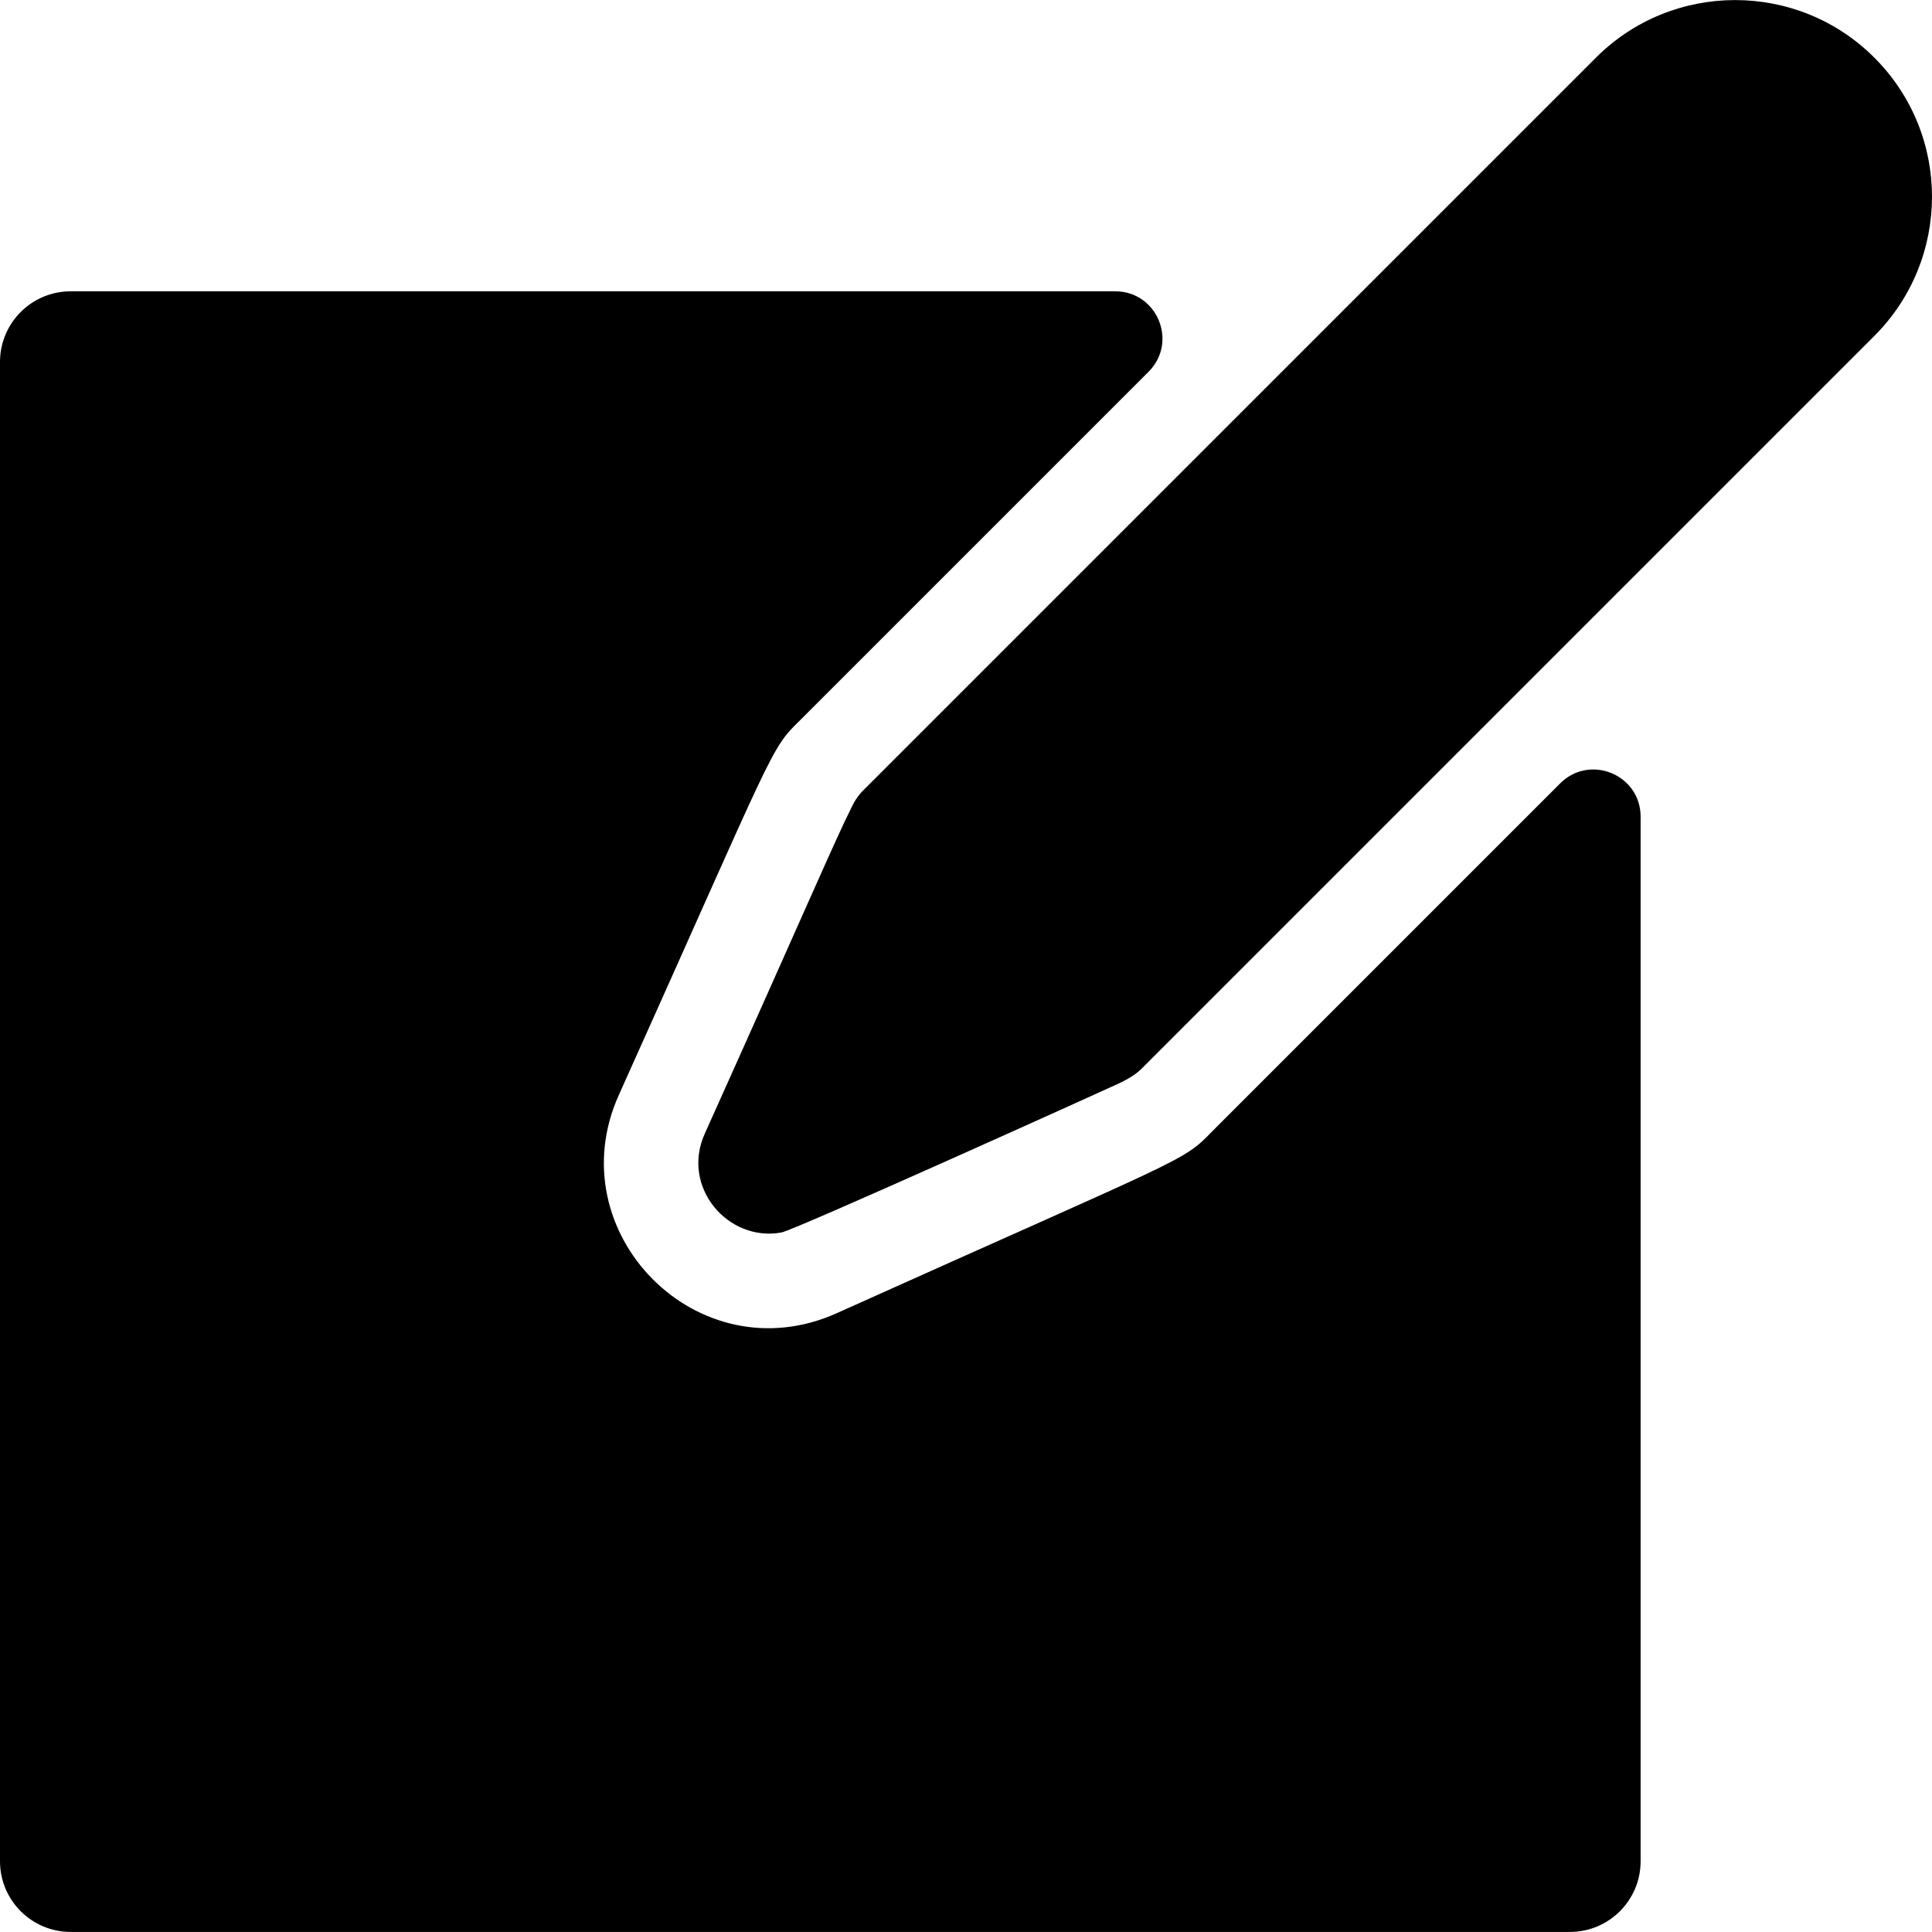
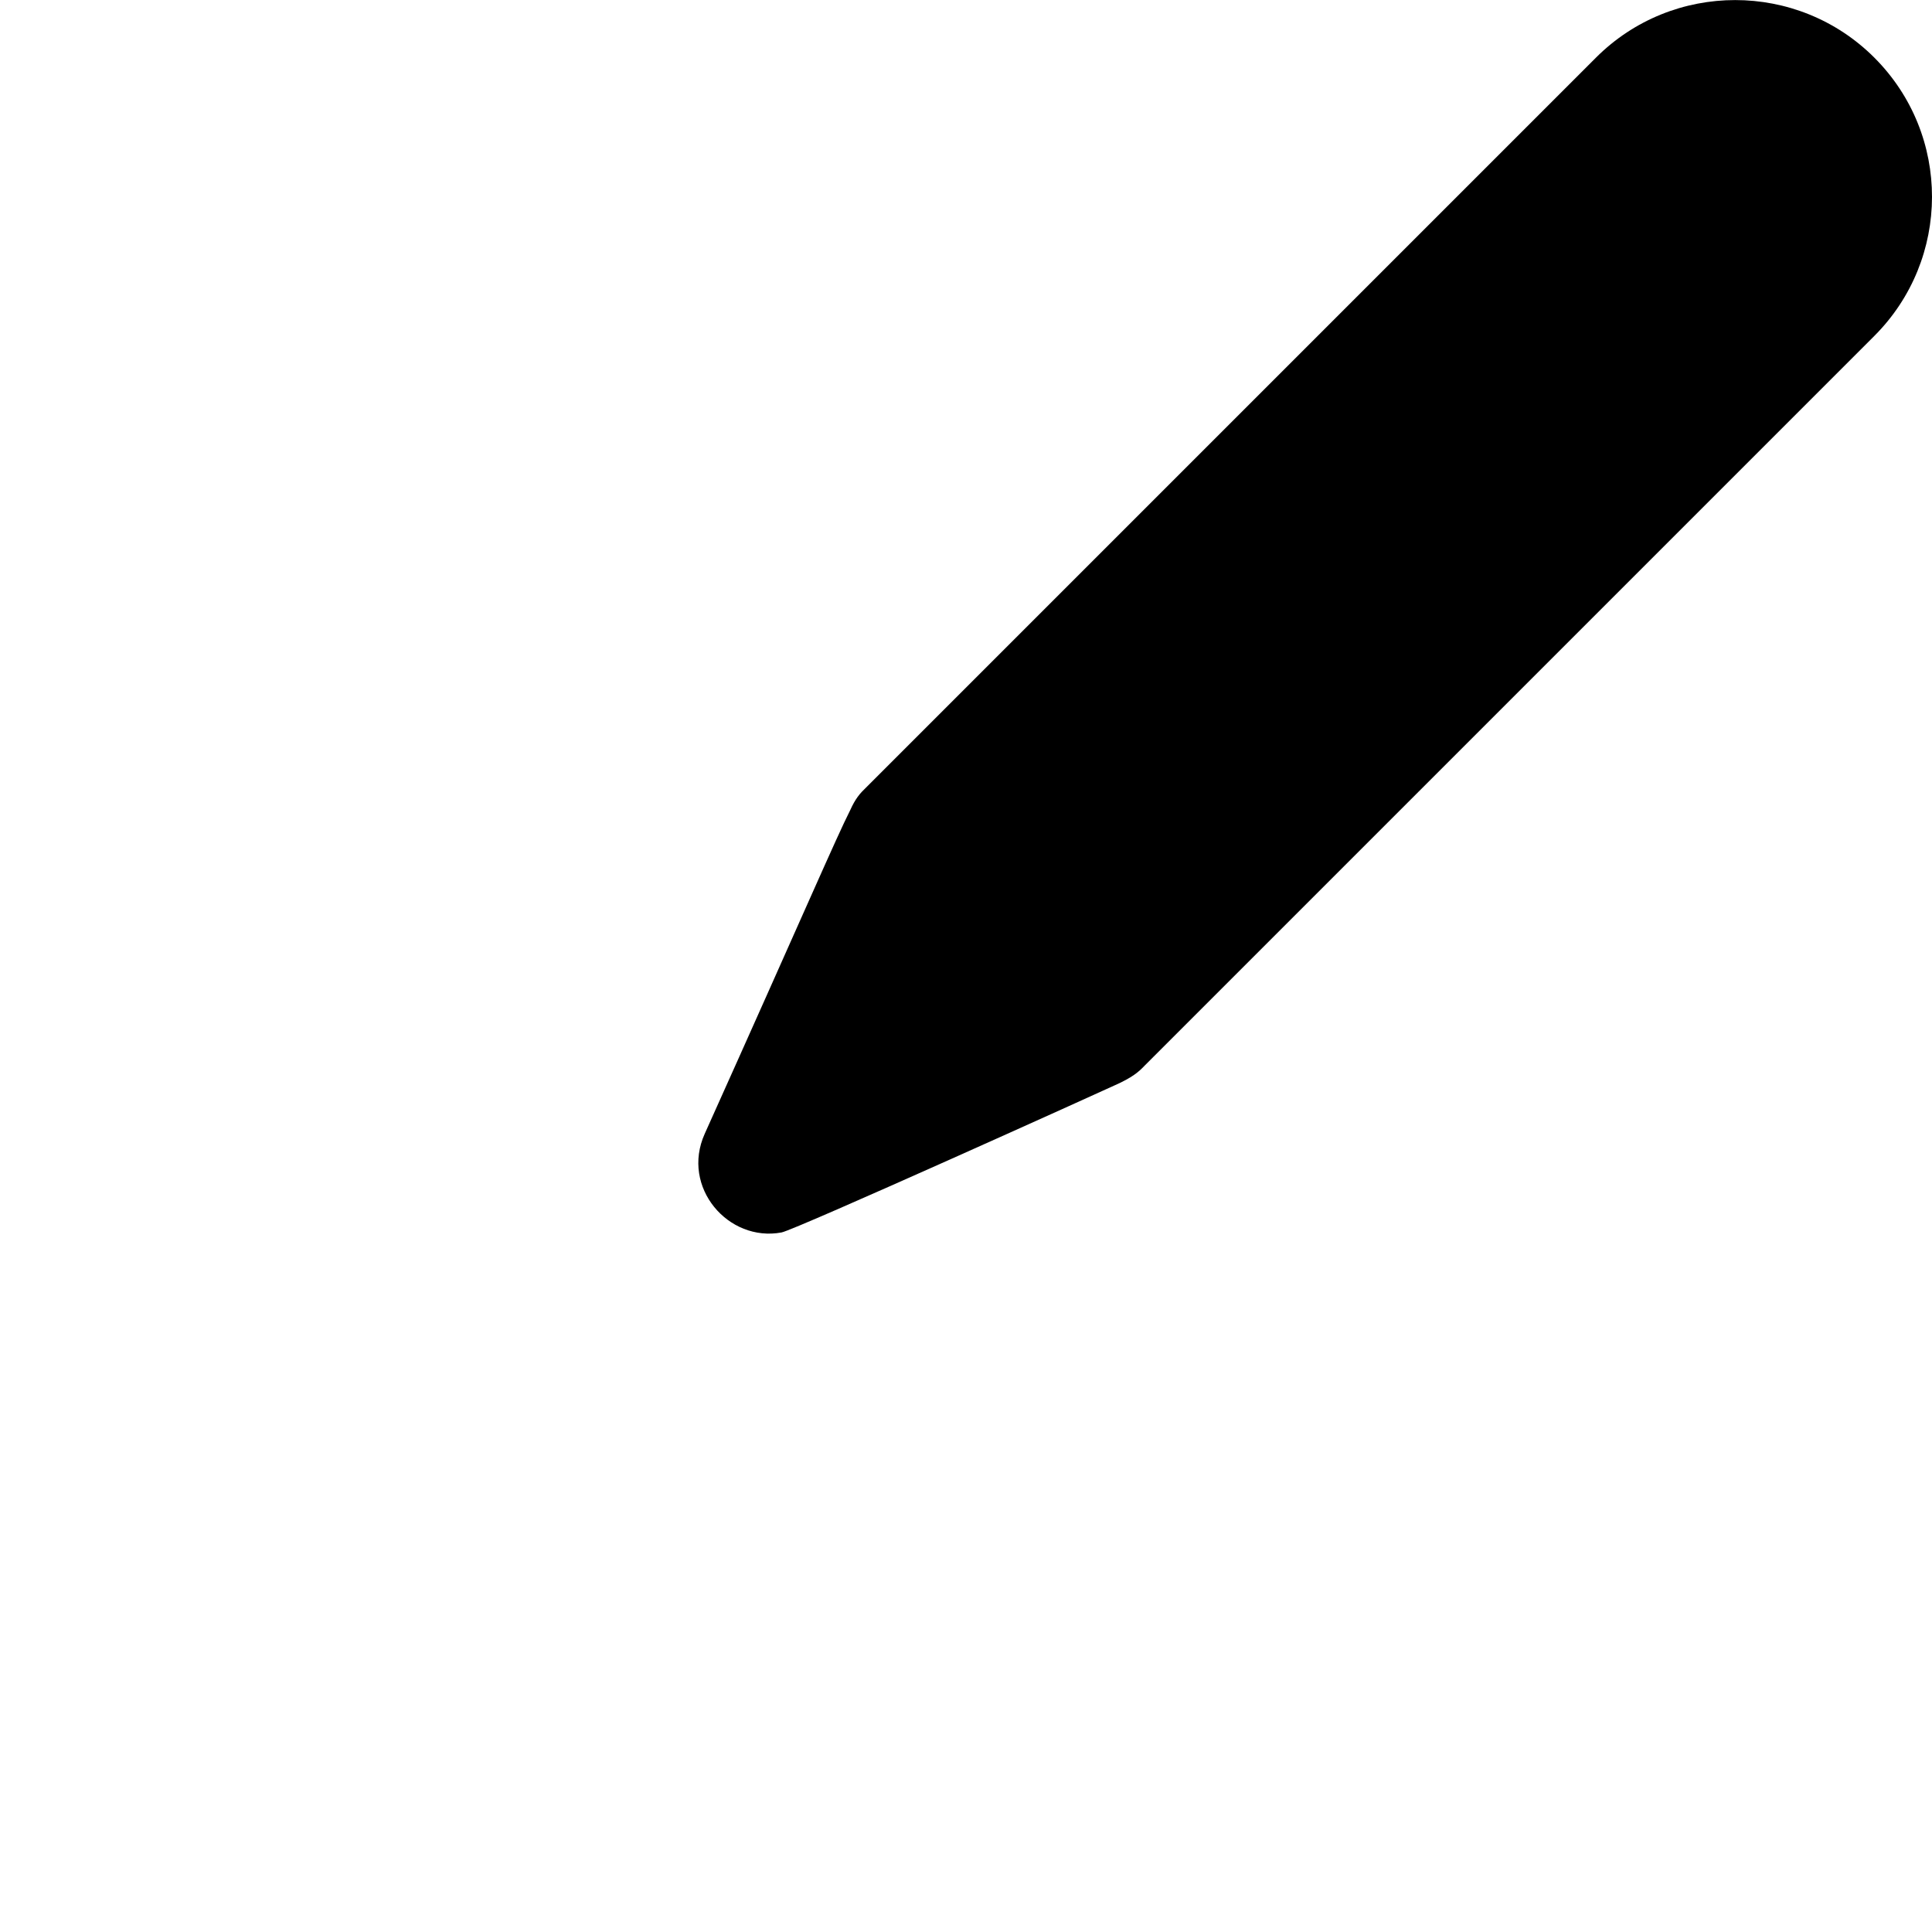
<svg xmlns="http://www.w3.org/2000/svg" fill="#000000" height="800px" width="800px" version="1.1" id="Layer_1" viewBox="0 0 512.001 512.001" xml:space="preserve">
  <g>
    <g>
      <g>
-         <path d="M413.463,207.603l-92.245,92.245c-7.872,8.172-6.728,6.467-99.45,48.153c-36.857,16.564-74.123-21.436-57.786-57.784     c41.557-92.437,39.977-91.508,48.039-99.336l92.361-92.361c7.867-7.866,2.295-21.318-8.83-21.318H18.731     C8.387,77.202,0,85.589,0,95.934v397.318c0,10.345,8.387,18.731,18.731,18.731h397.318c10.345,0,18.731-8.387,18.731-18.731     V216.433C434.781,205.307,421.33,199.735,413.463,207.603z" />
        <path d="M496.714,15.27c-20.336-20.336-53.426-20.336-73.762,0L229.523,208.698c-1.648,1.575-2.843,2.971-4.188,5.96     c-3.772,7.449-12.003,26.697-38.573,85.797c-6.38,14.195,6.253,28.794,20.36,26.157c3.649-0.682,86.271-38.018,88.126-38.916     c4.864-2.137,6.585-3.69,8.112-5.311c0.001-0.001,193.353-193.353,193.354-193.354C517.024,68.723,517.169,35.722,496.714,15.27z     " />
      </g>
    </g>
  </g>
</svg>